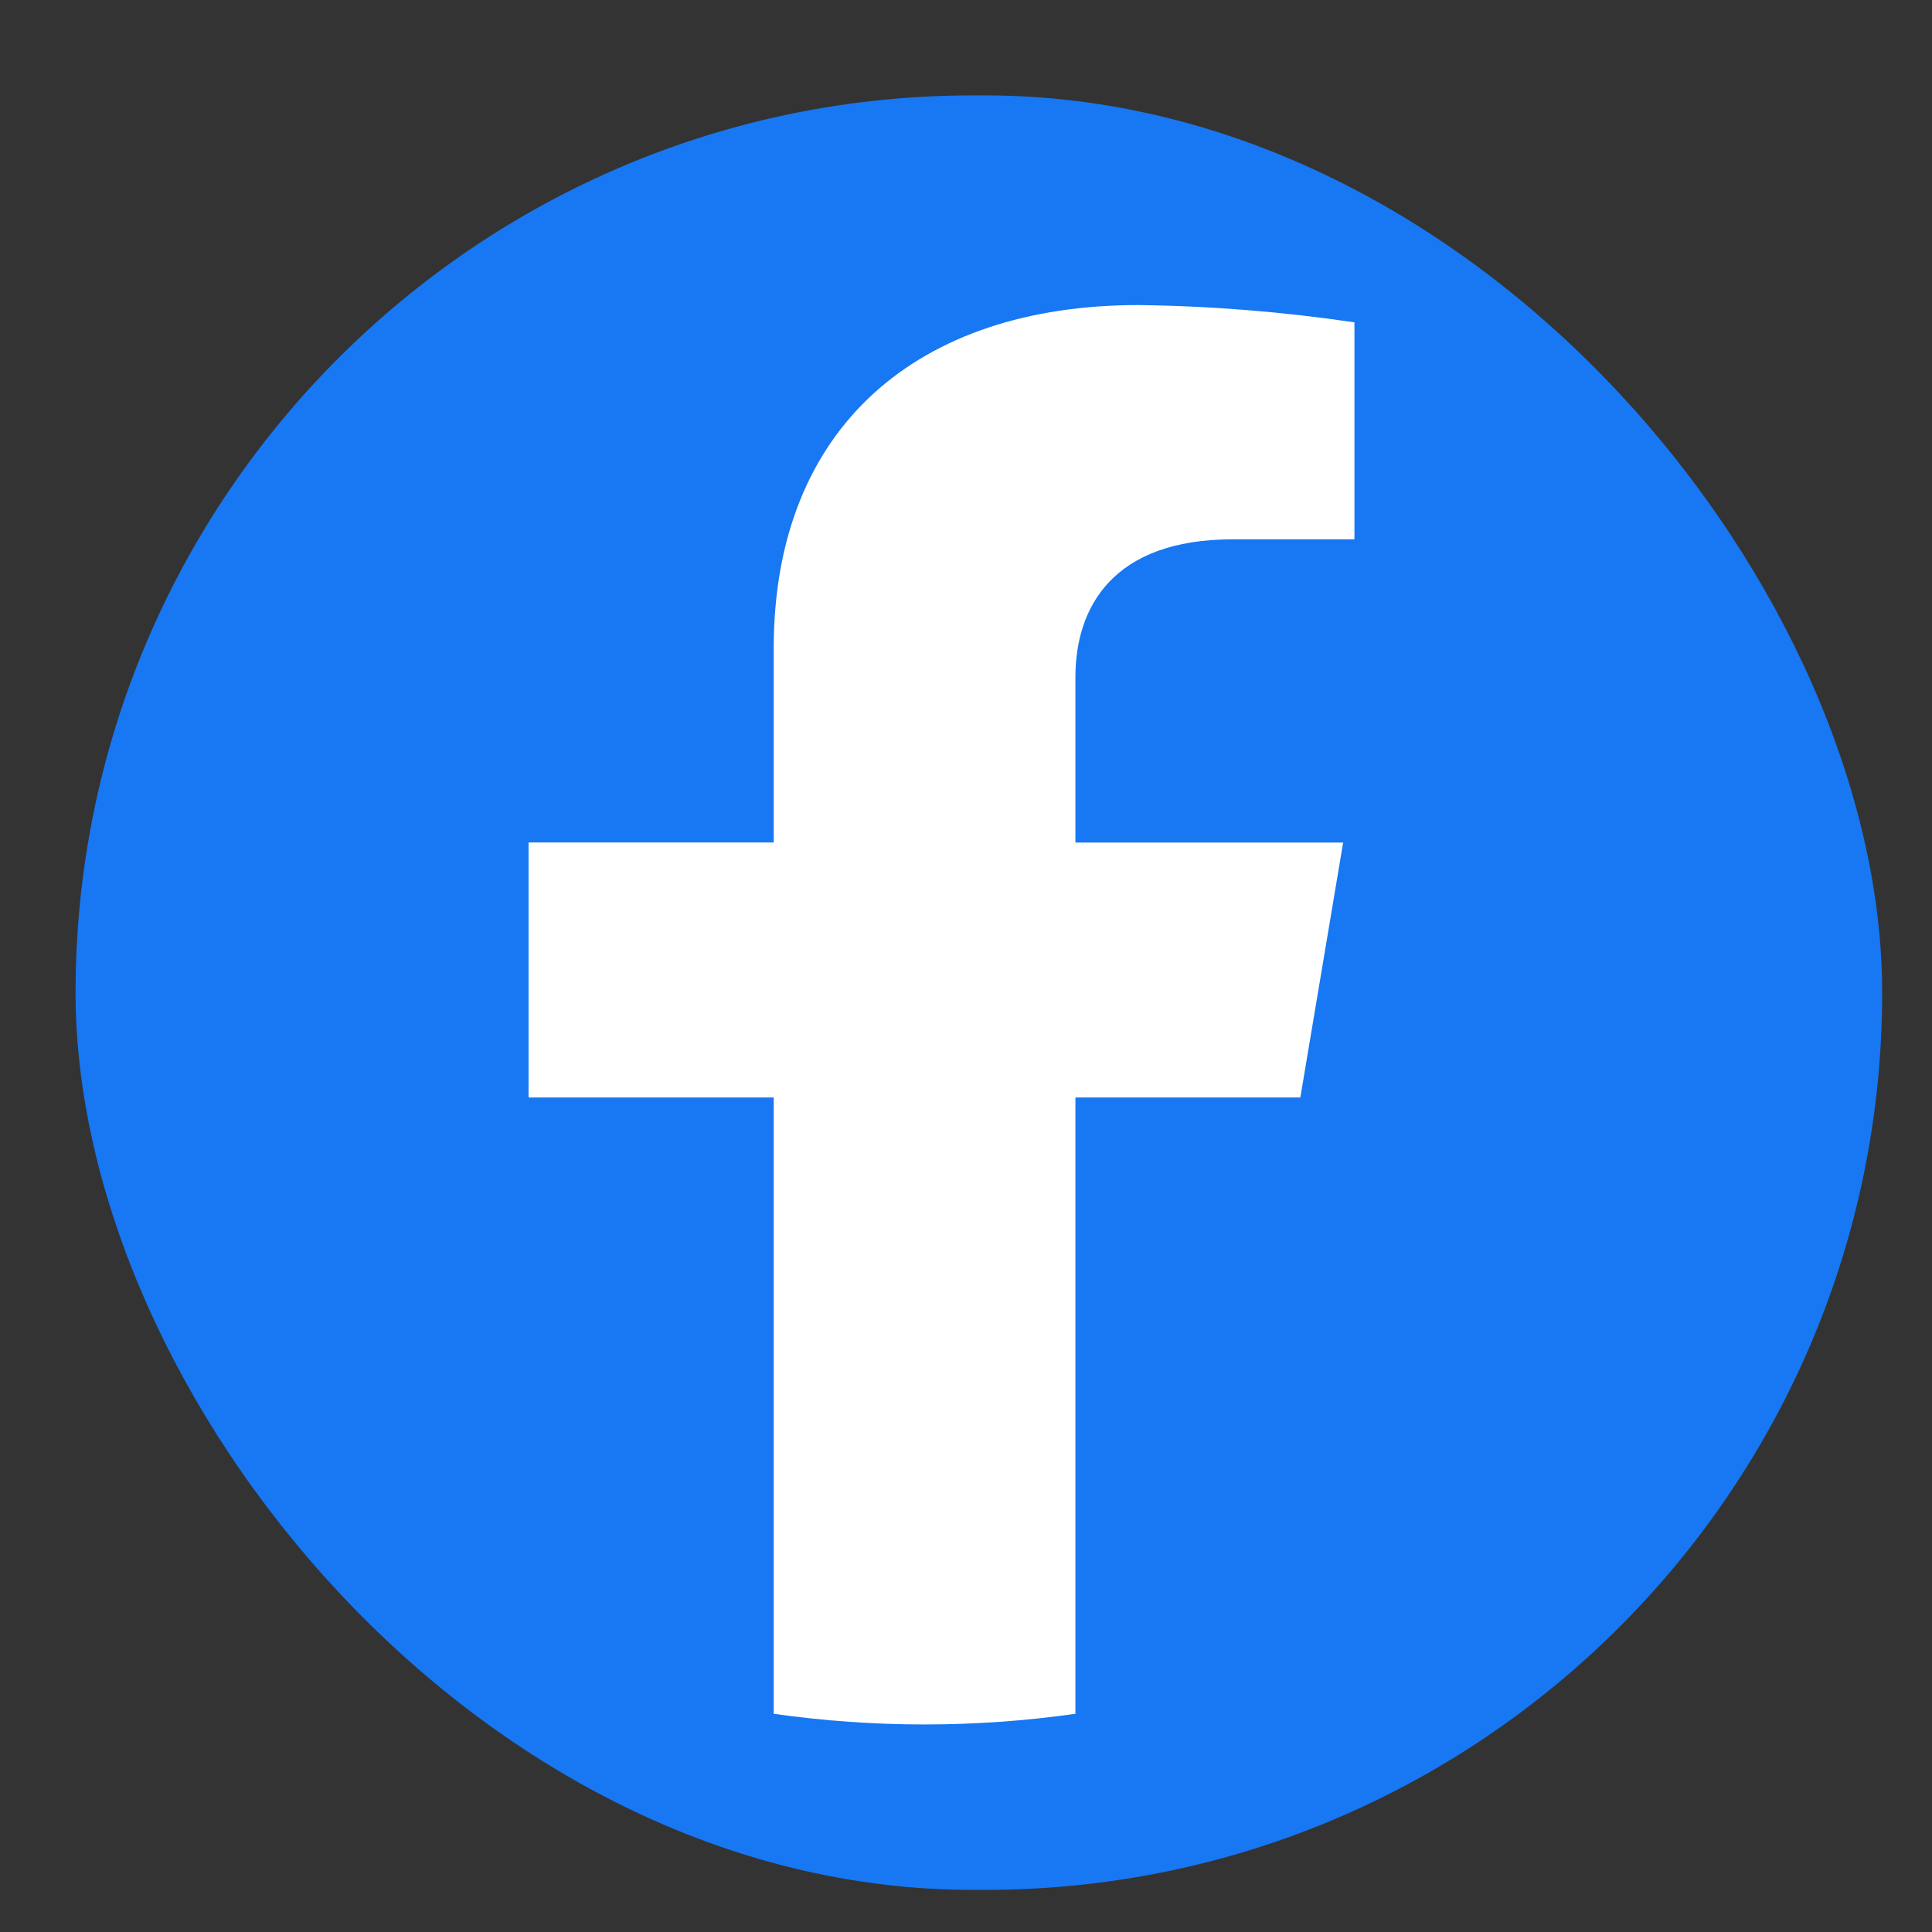
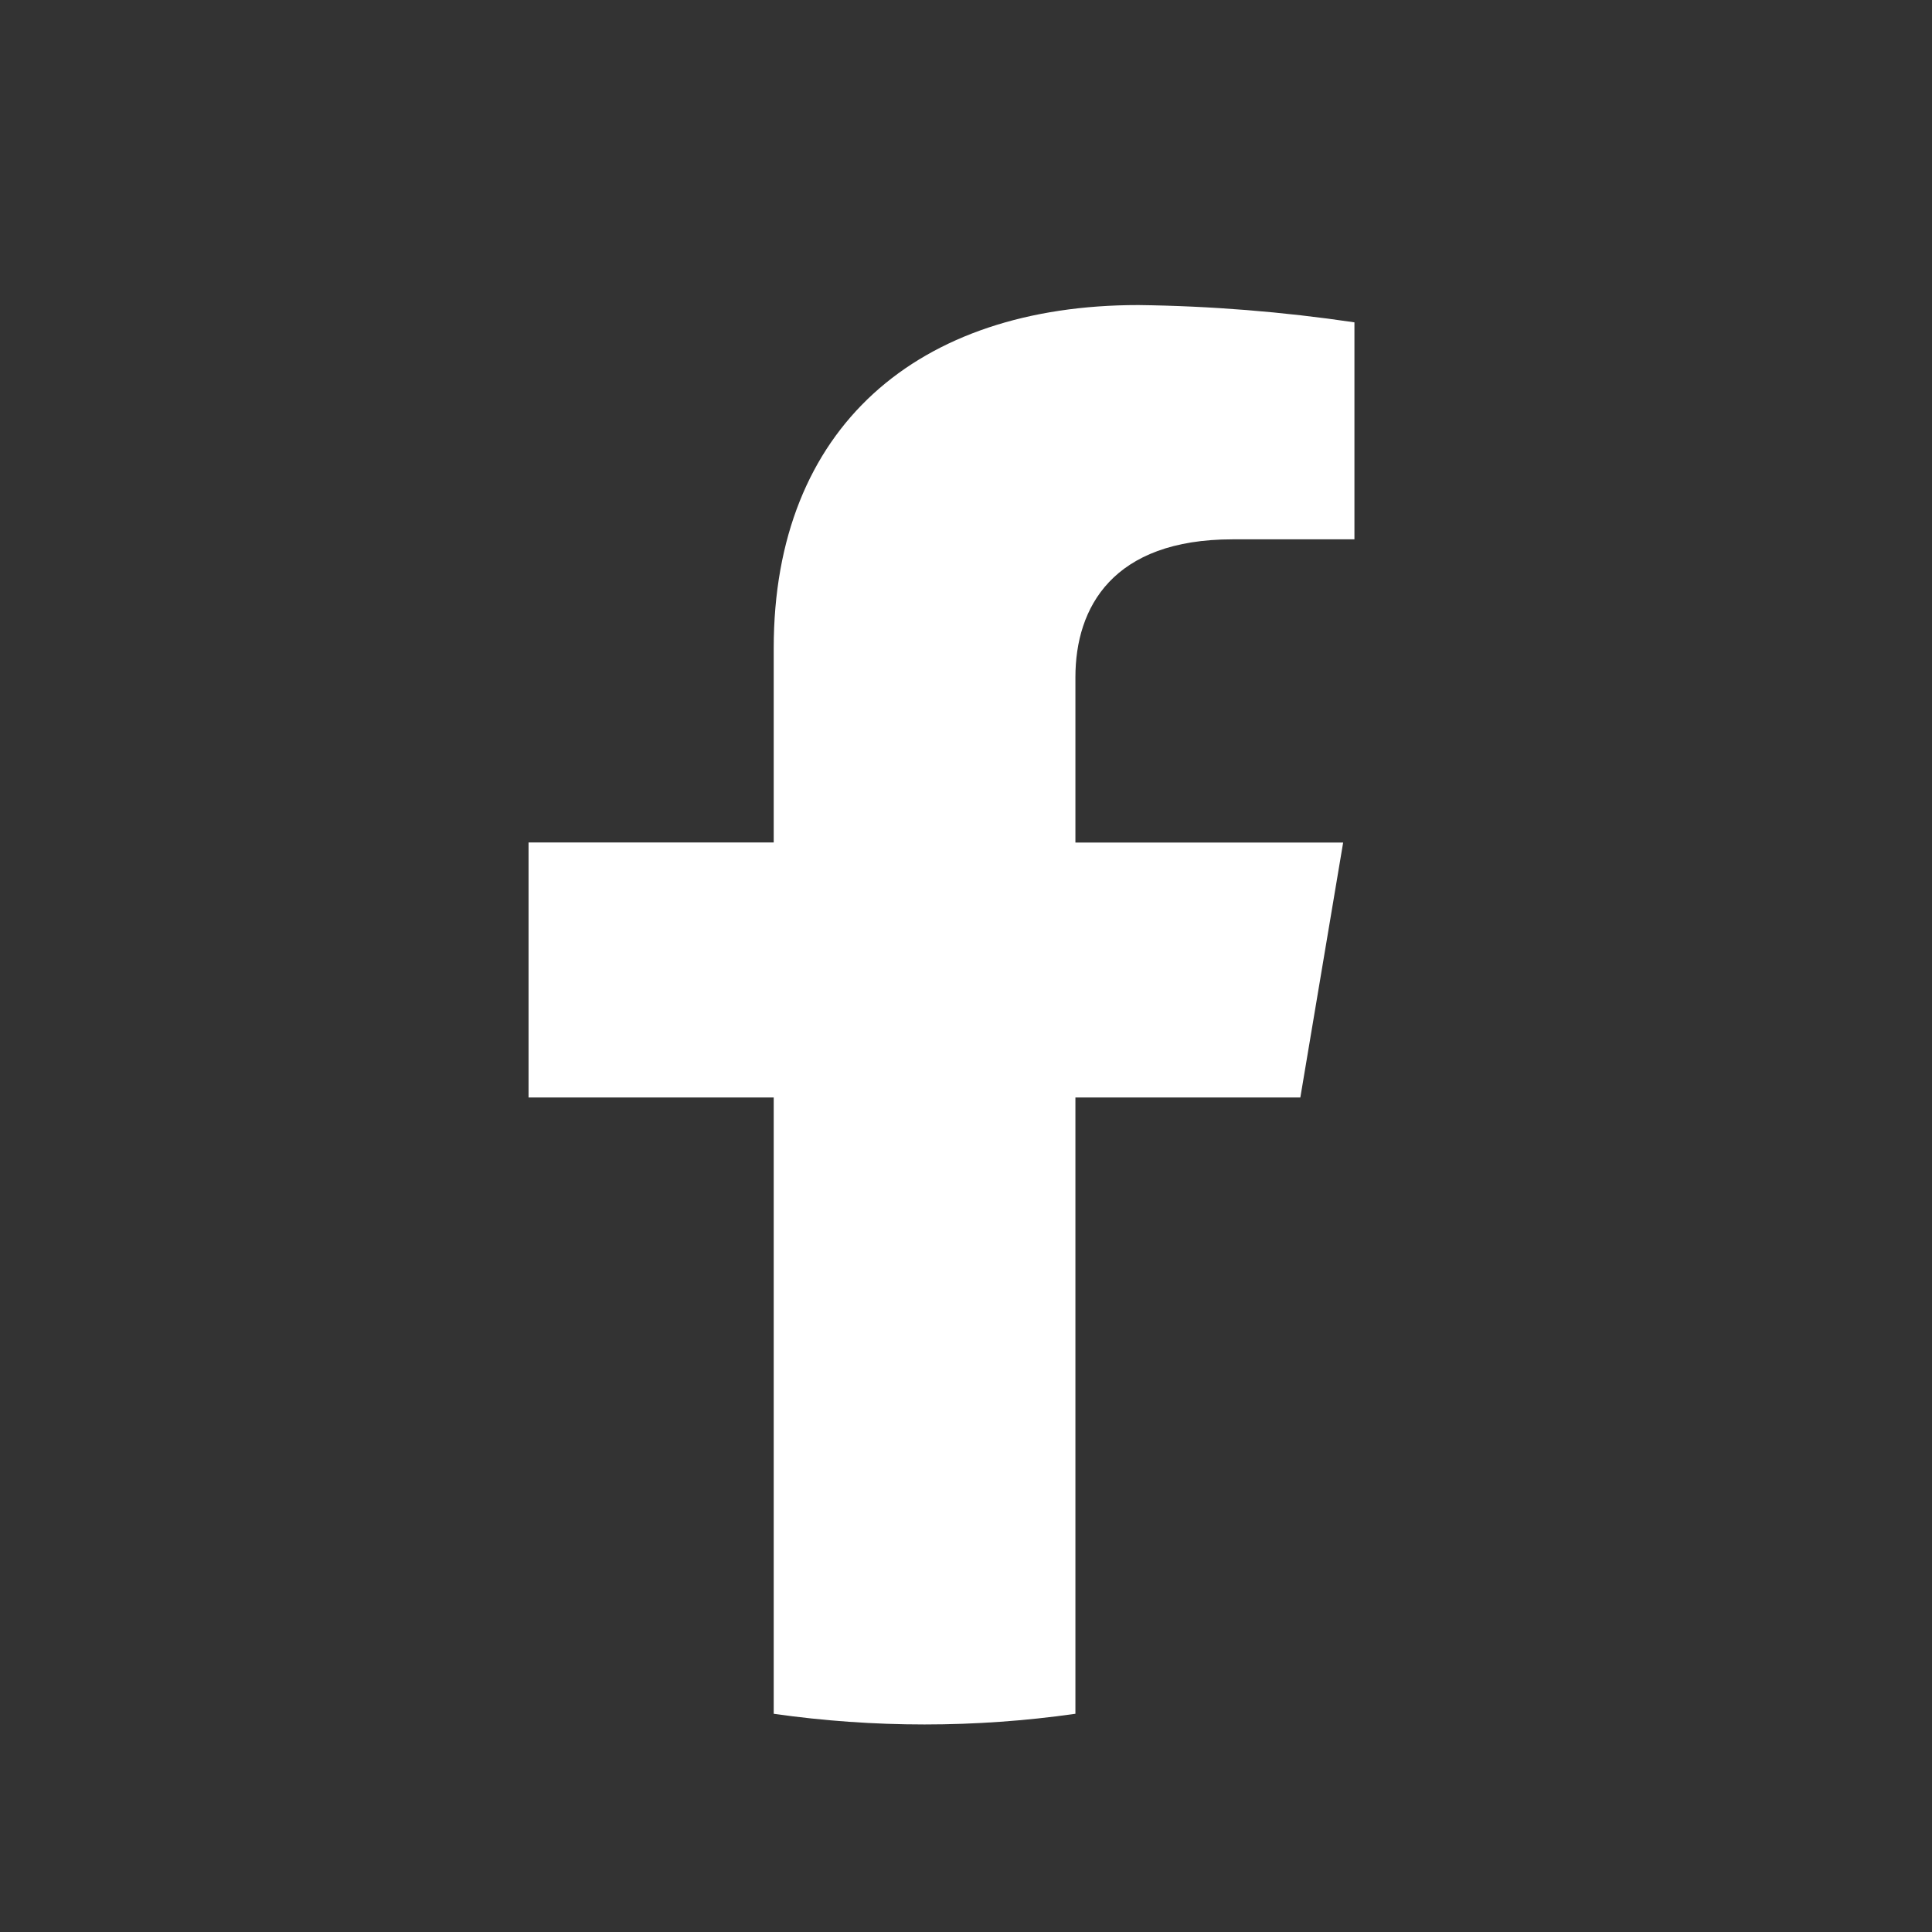
<svg xmlns="http://www.w3.org/2000/svg" width="19" height="19" viewBox="0 0 19 19" fill="none">
  <rect x="0" y="0" width="19" height="19" fill="#333333" stroke="none" />
  <g id="Group 17863">
-     <rect id="Rectangle 4146" x="0.743" y="0.938" width="17.767" height="17.648" rx="8.824" fill="#1877F2" />
    <path id="Path" d="M12.788 10.793L13.209 8.286H10.576V6.66C10.576 5.973 10.943 5.304 12.122 5.304H13.32V3.17C12.617 3.066 11.907 3.009 11.195 3C9.026 3 7.609 4.201 7.609 6.374V8.285H5.198V10.793H7.609V16.854C8.592 16.994 9.593 16.994 10.576 16.854V10.793H12.788Z" fill="white" />
  </g>
</svg>